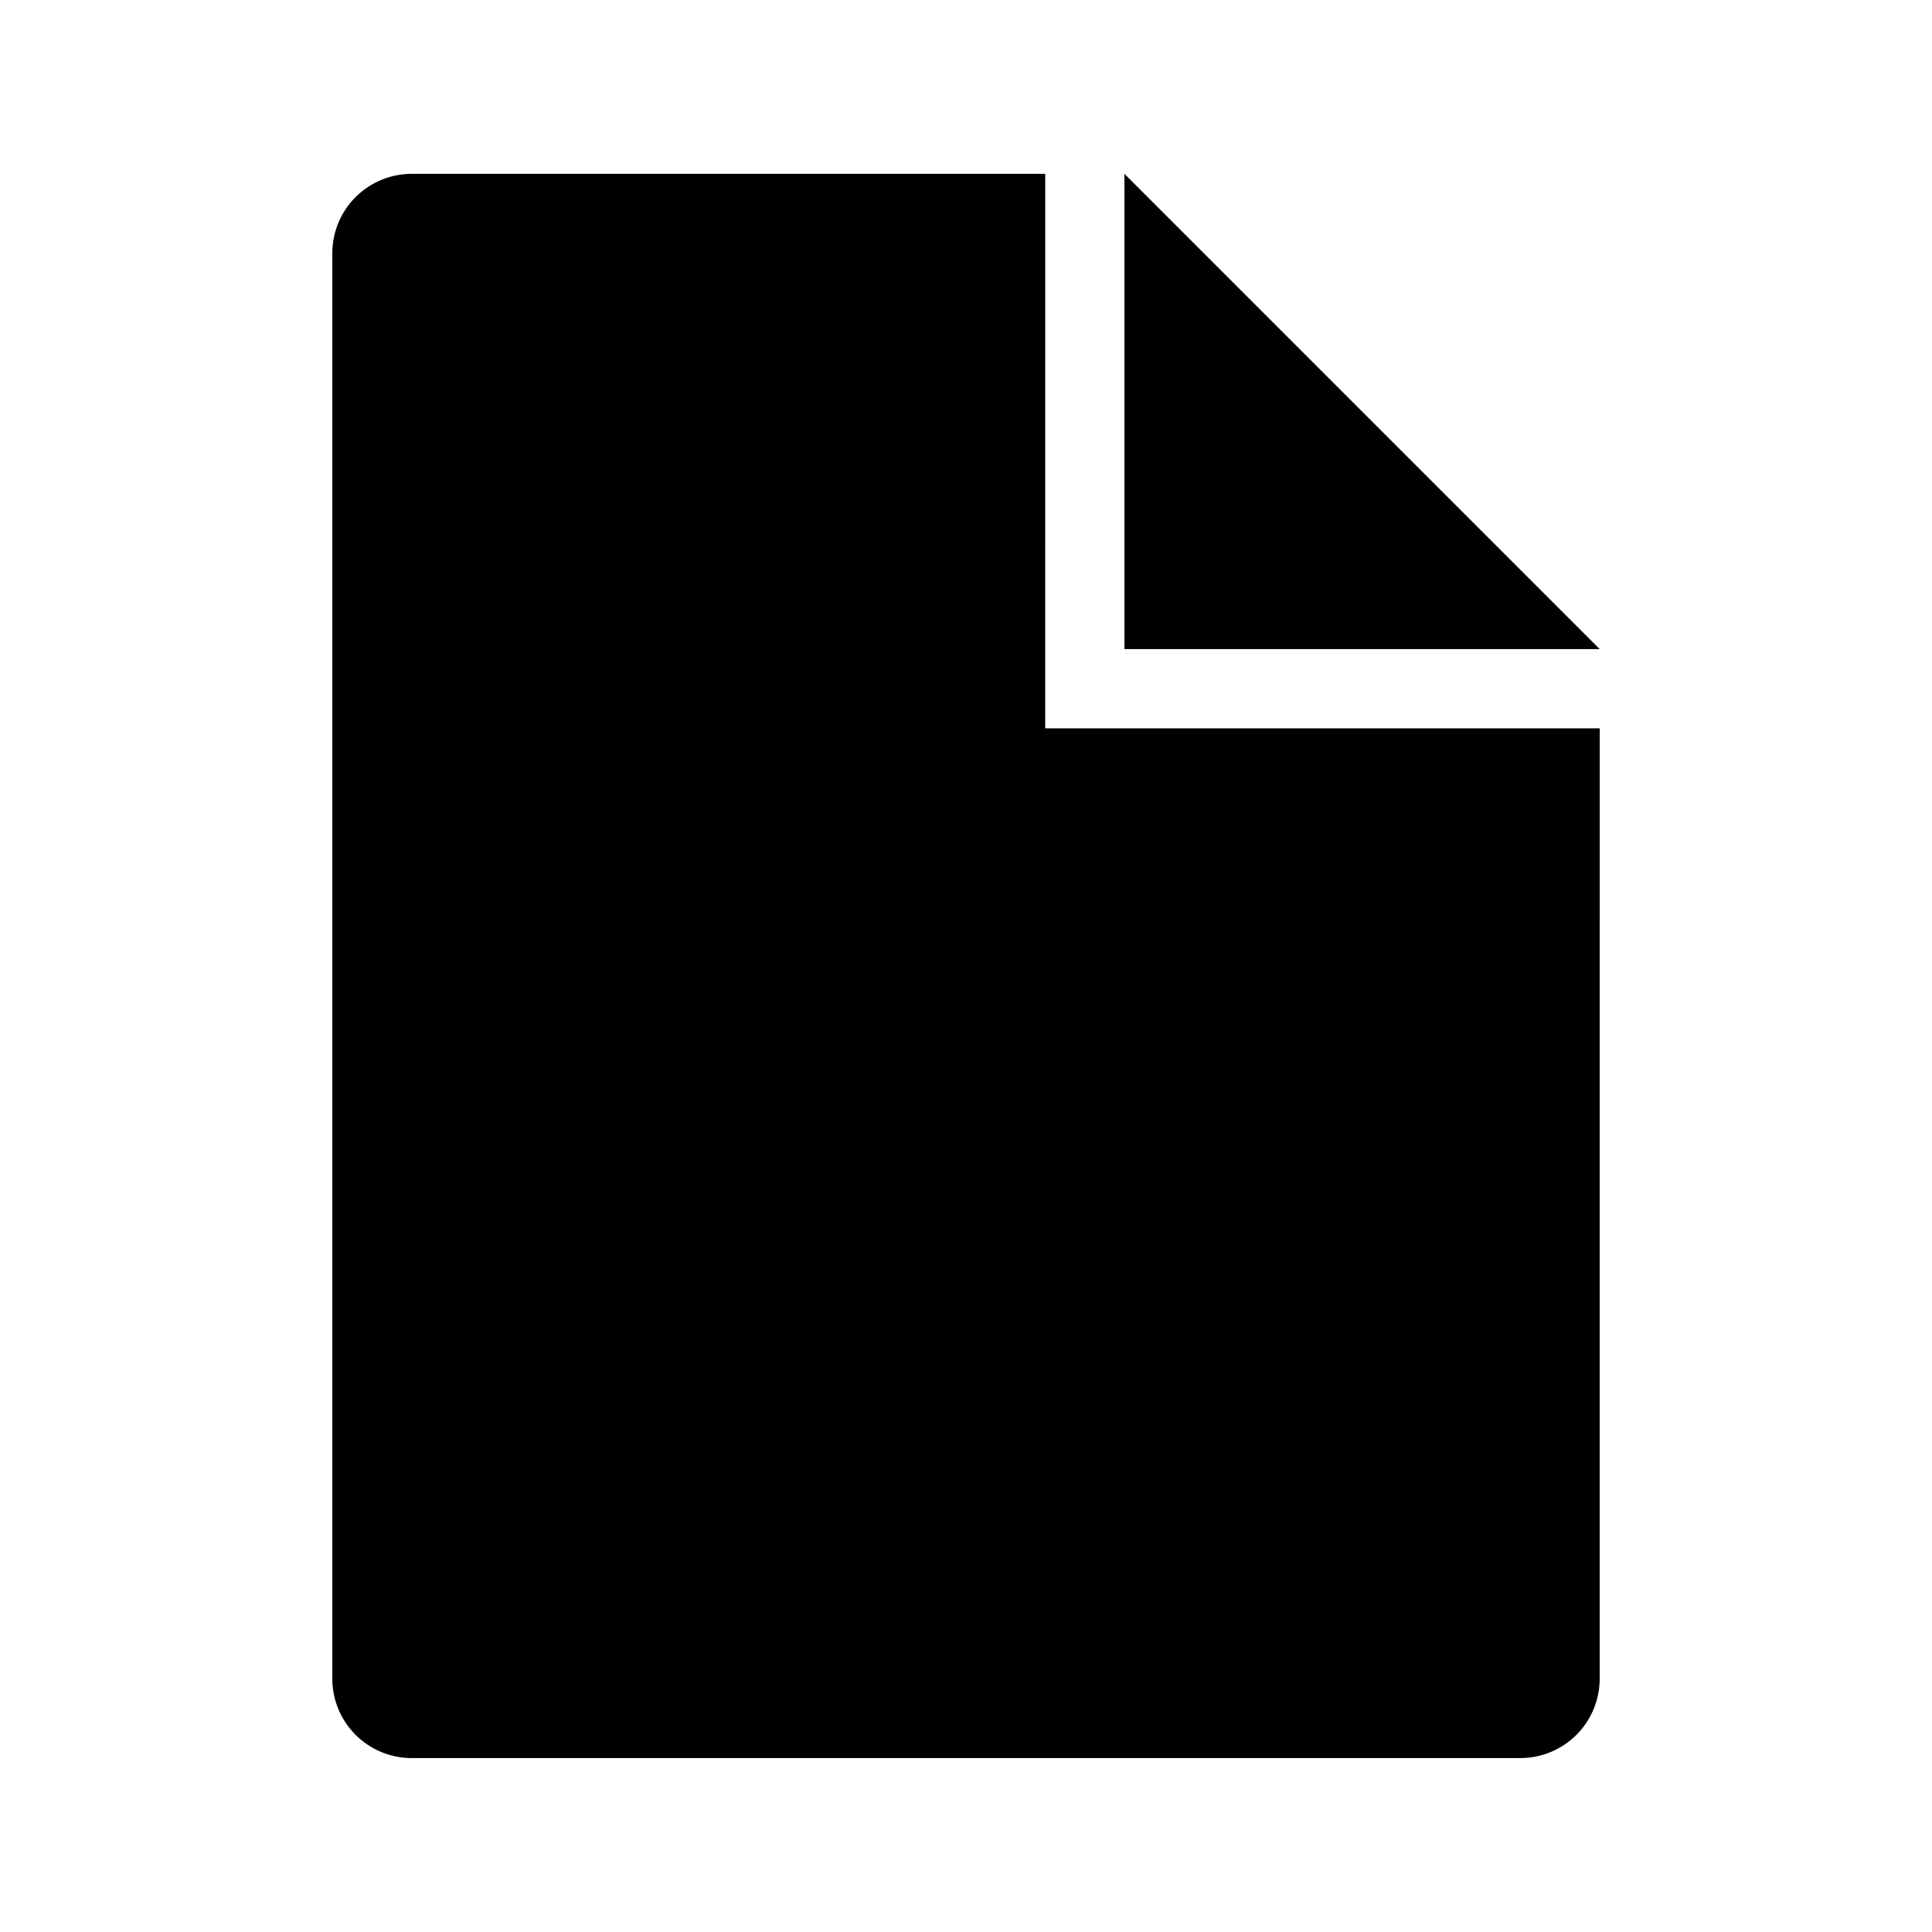
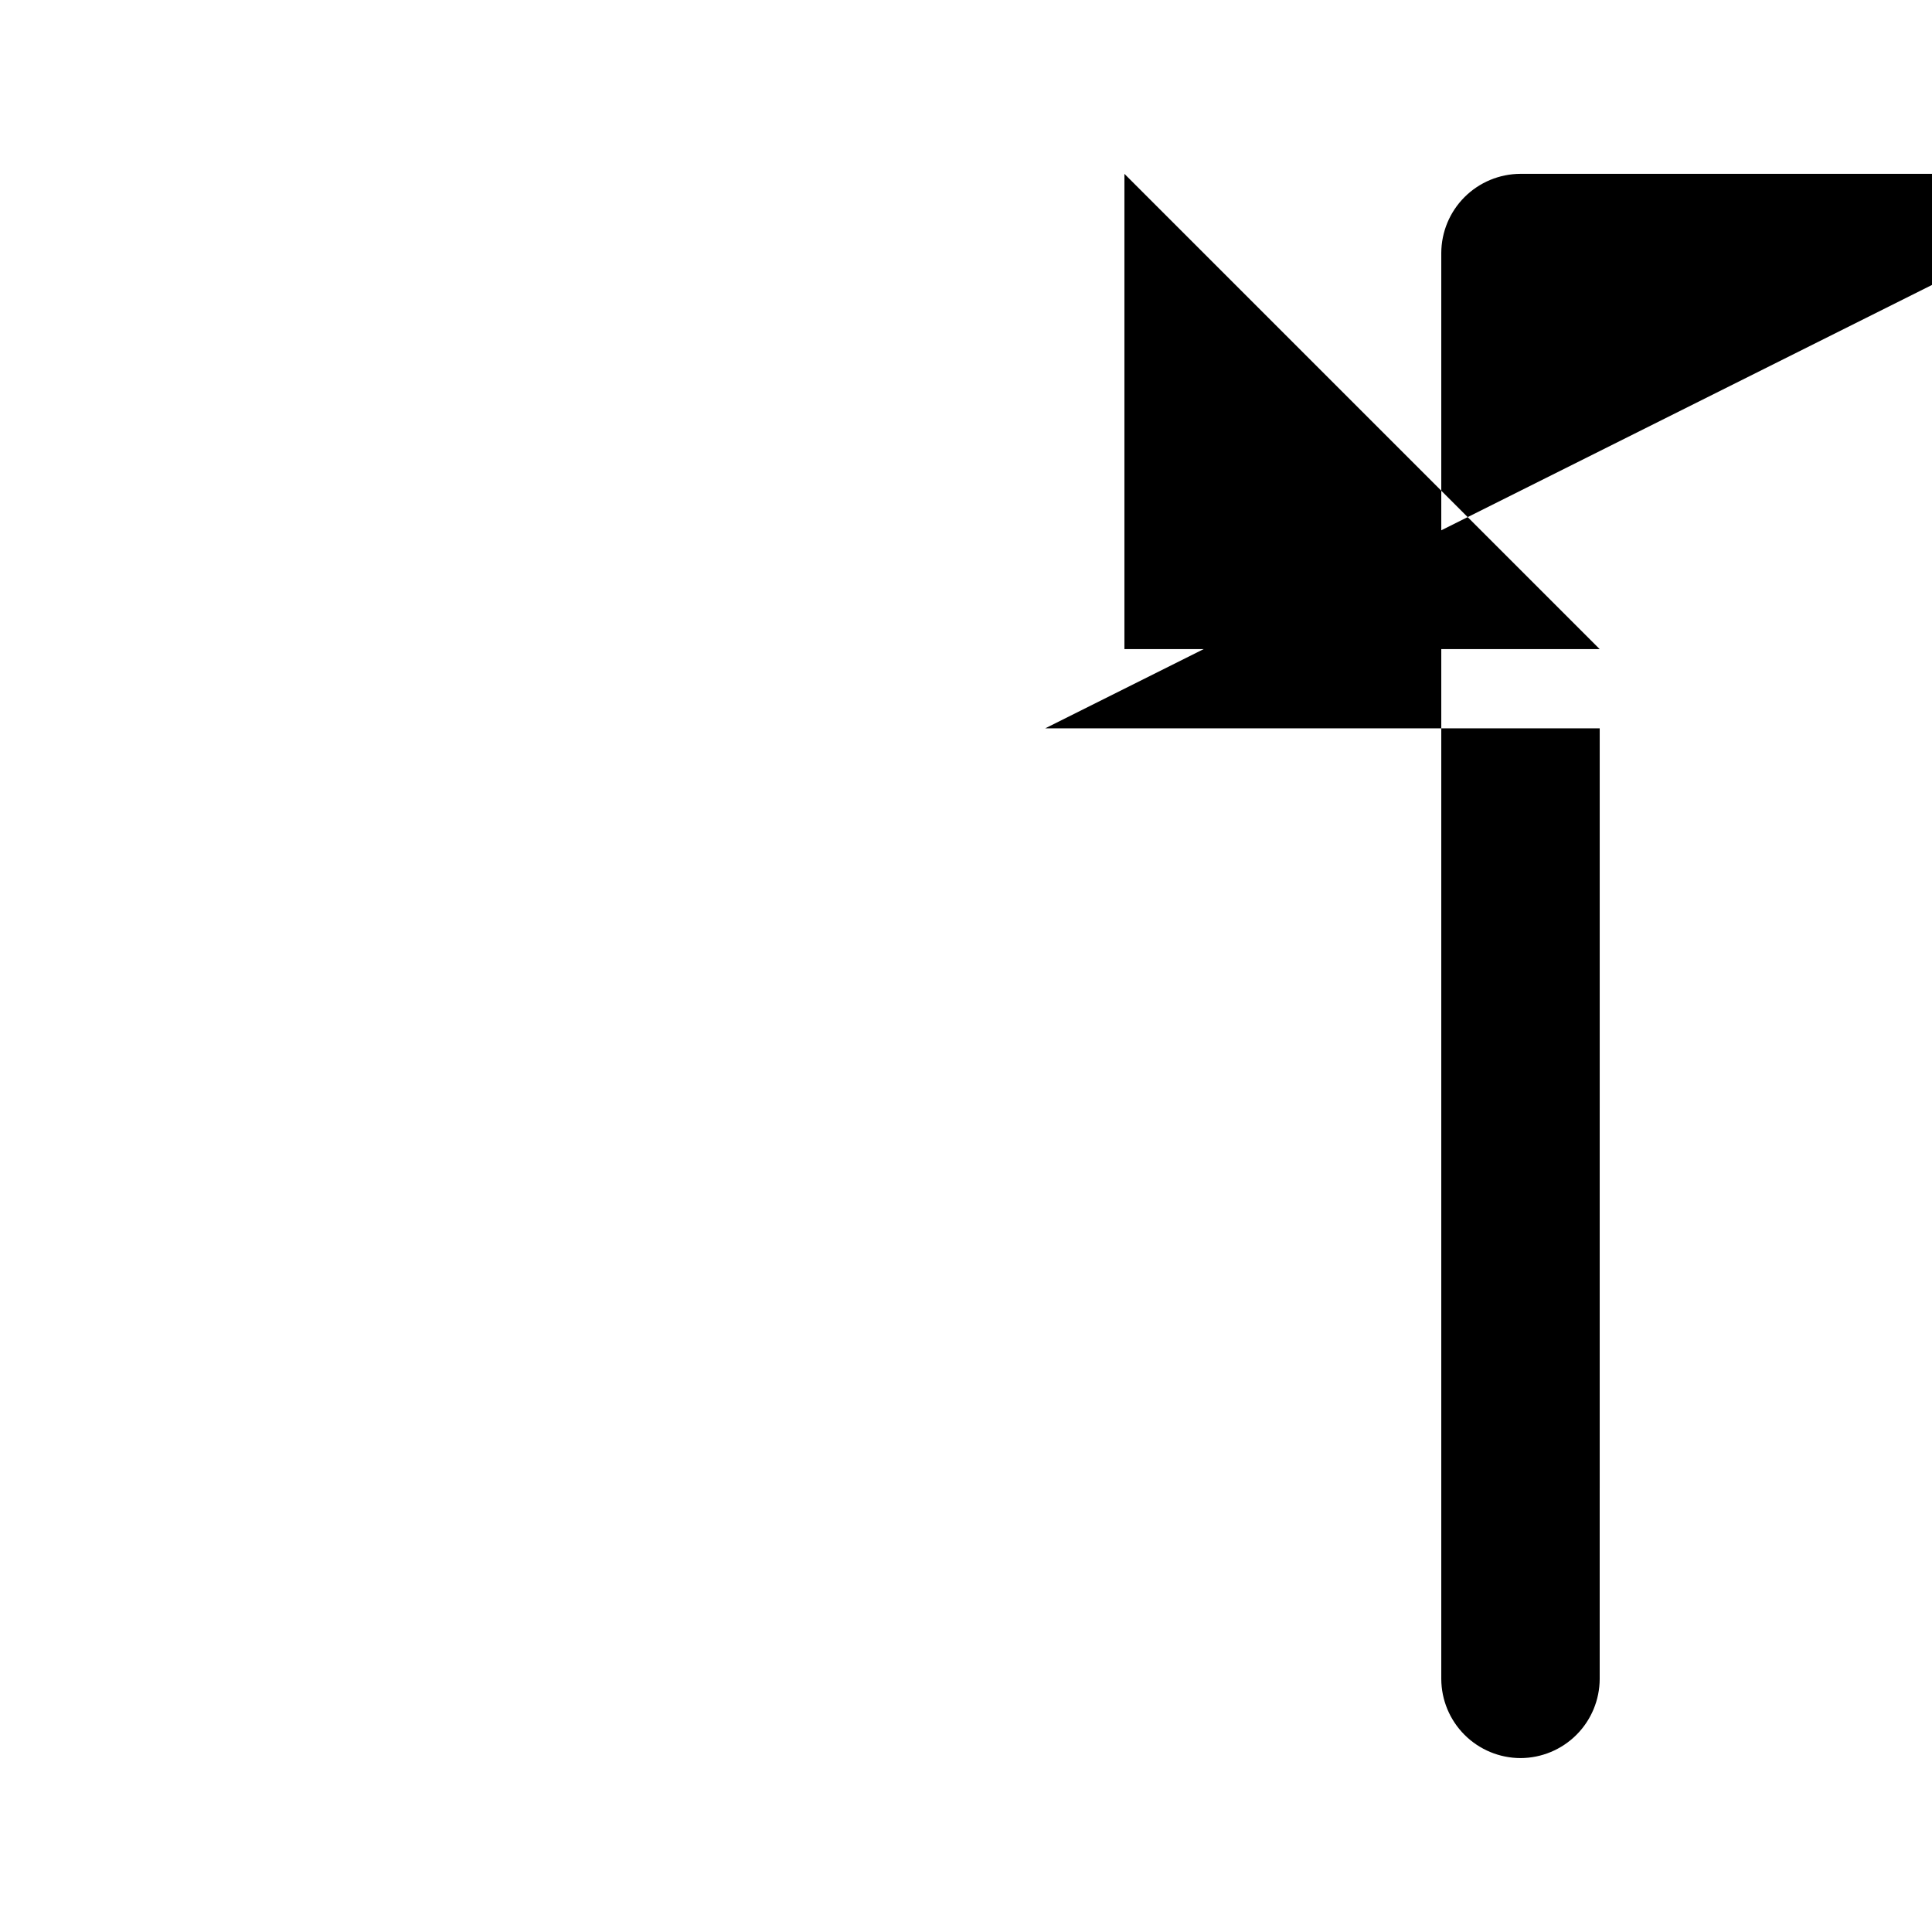
<svg xmlns="http://www.w3.org/2000/svg" fill="#000000" width="800px" height="800px" version="1.1" viewBox="144 144 512 512">
-   <path d="m420.99 337.02h146.95l-0.004 251.9c-0.016 5.562-2.231 10.895-6.164 14.828-3.934 3.934-9.266 6.148-14.828 6.164h-293.89c-5.562-0.016-10.895-2.231-14.828-6.164-3.934-3.934-6.148-9.266-6.164-14.828v-377.86c0.016-5.562 2.231-10.895 6.164-14.828 3.934-3.93 9.266-6.148 14.828-6.164h167.94zm20.992-146.95v125.95h125.95z" />
+   <path d="m420.99 337.02h146.95l-0.004 251.9c-0.016 5.562-2.231 10.895-6.164 14.828-3.934 3.934-9.266 6.148-14.828 6.164c-5.562-0.016-10.895-2.231-14.828-6.164-3.934-3.934-6.148-9.266-6.164-14.828v-377.86c0.016-5.562 2.231-10.895 6.164-14.828 3.934-3.93 9.266-6.148 14.828-6.164h167.94zm20.992-146.95v125.95h125.95z" />
</svg>